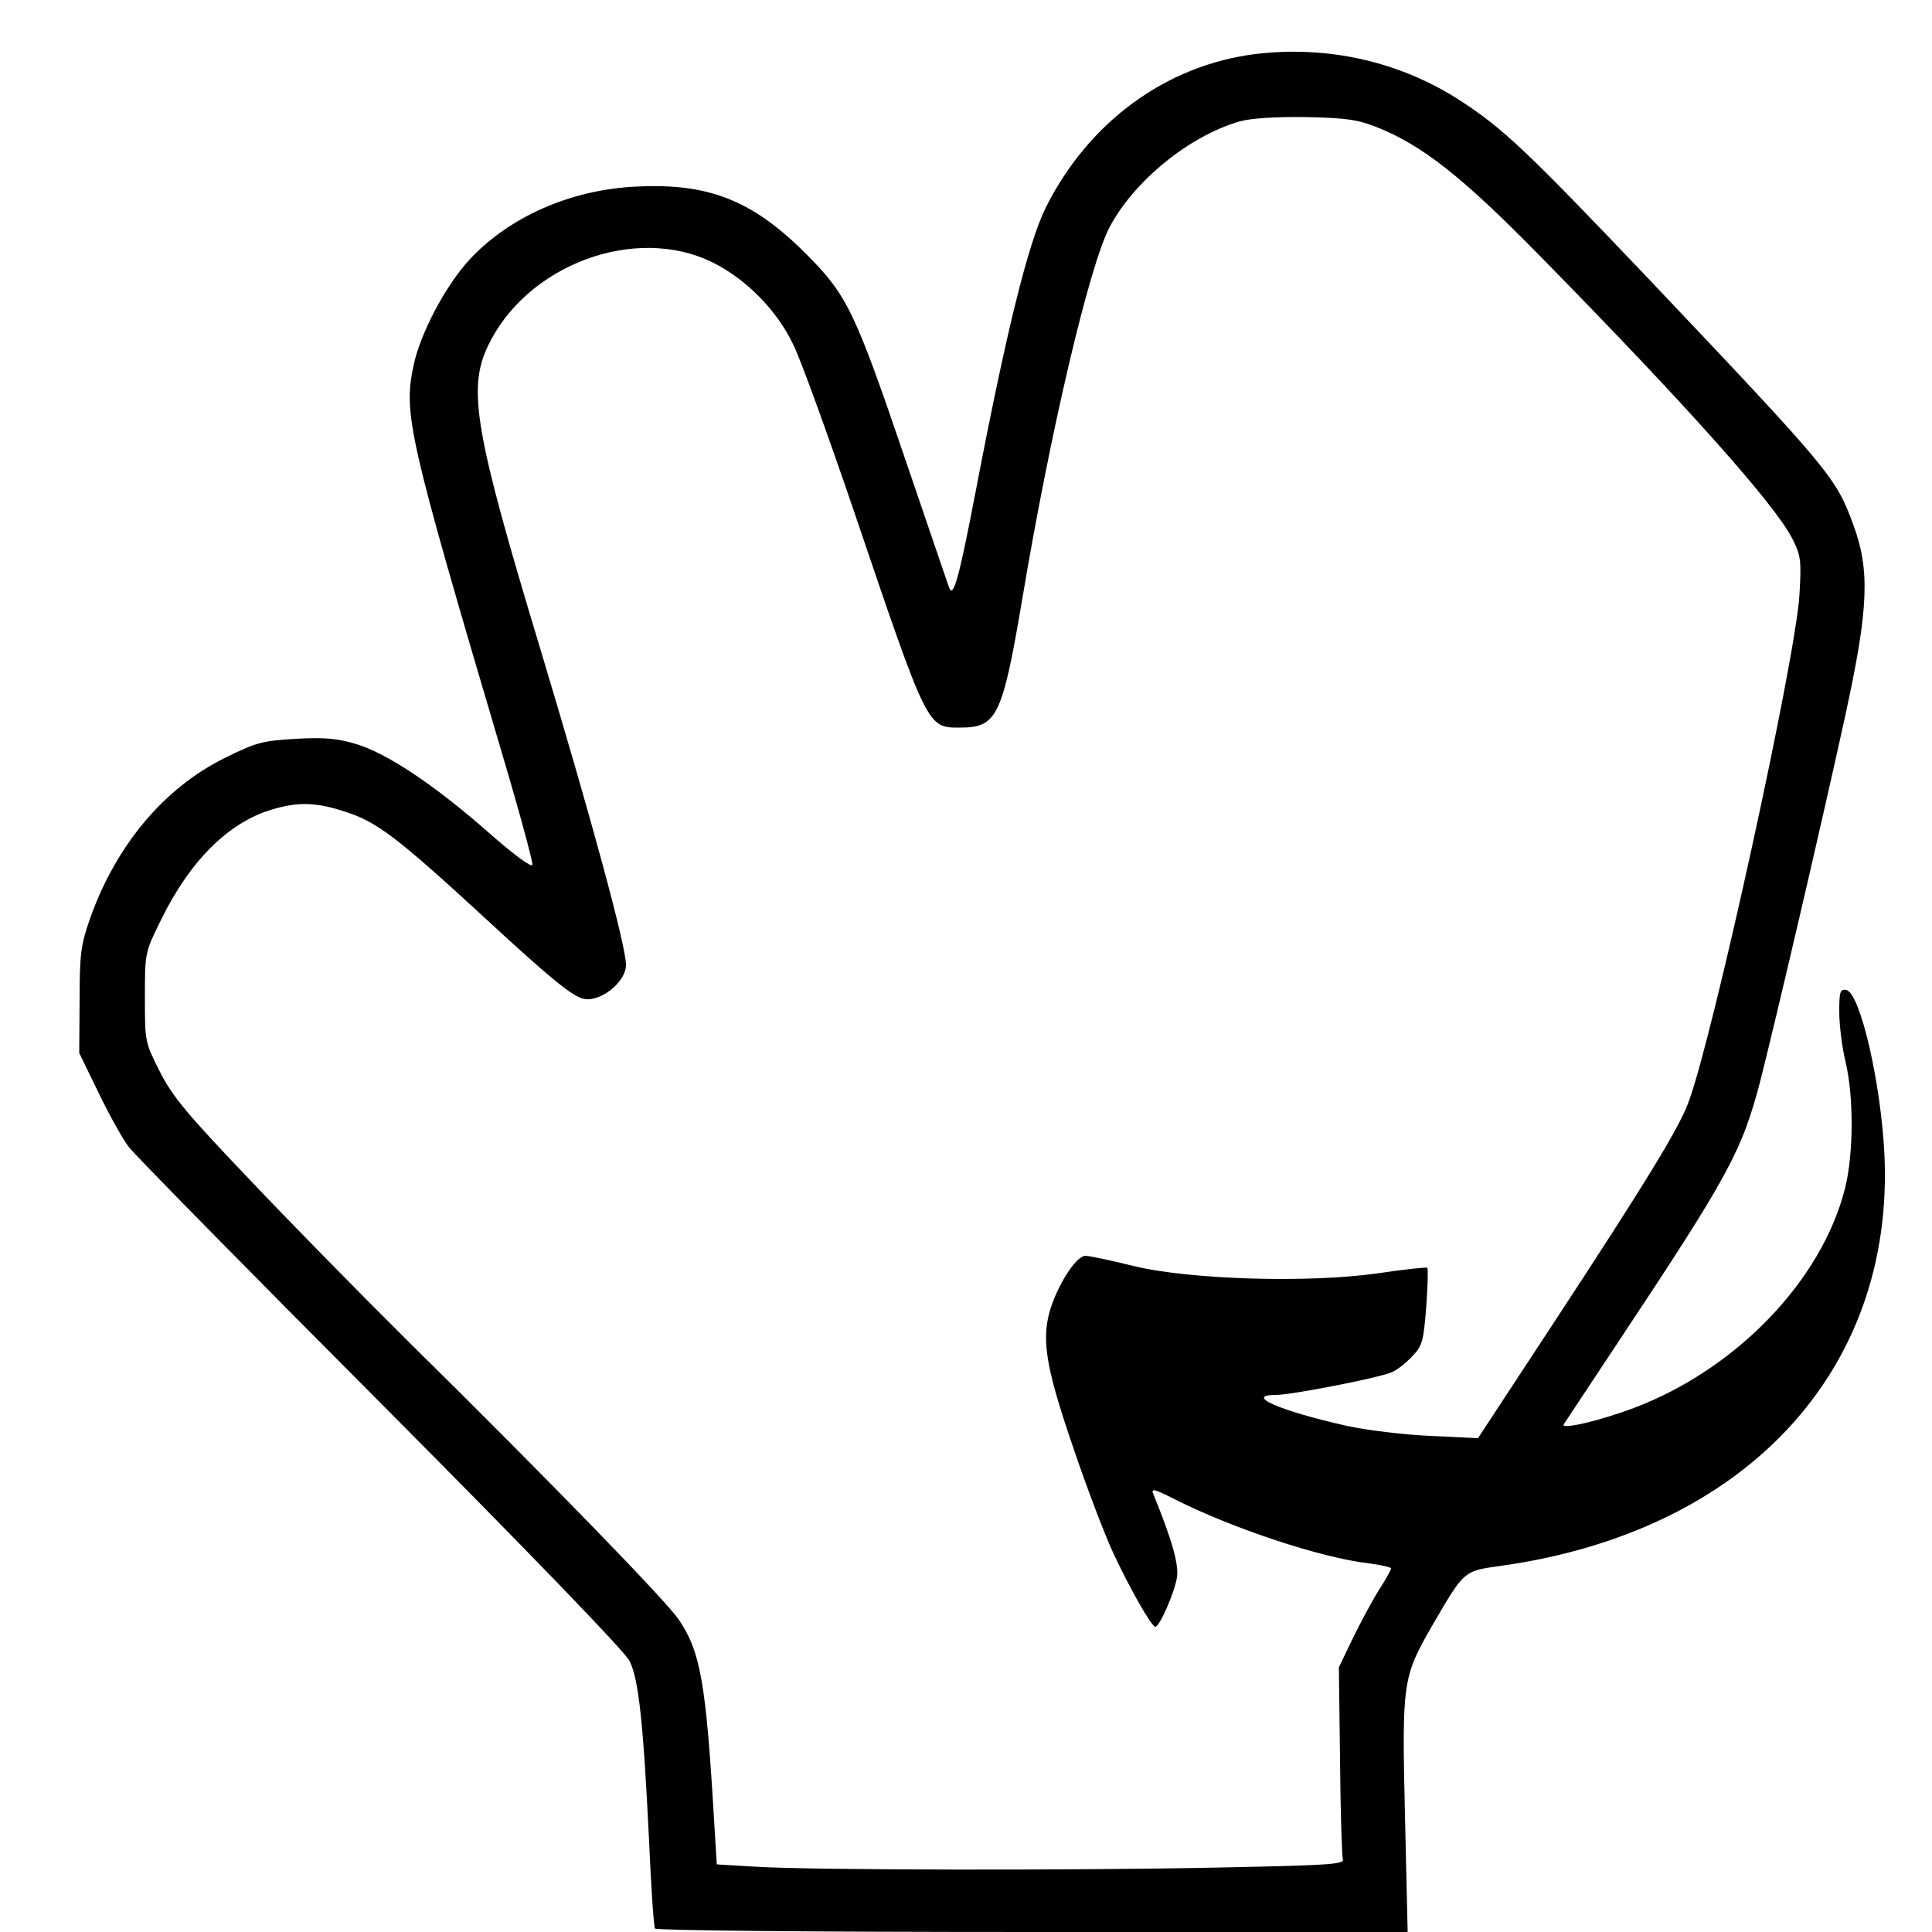
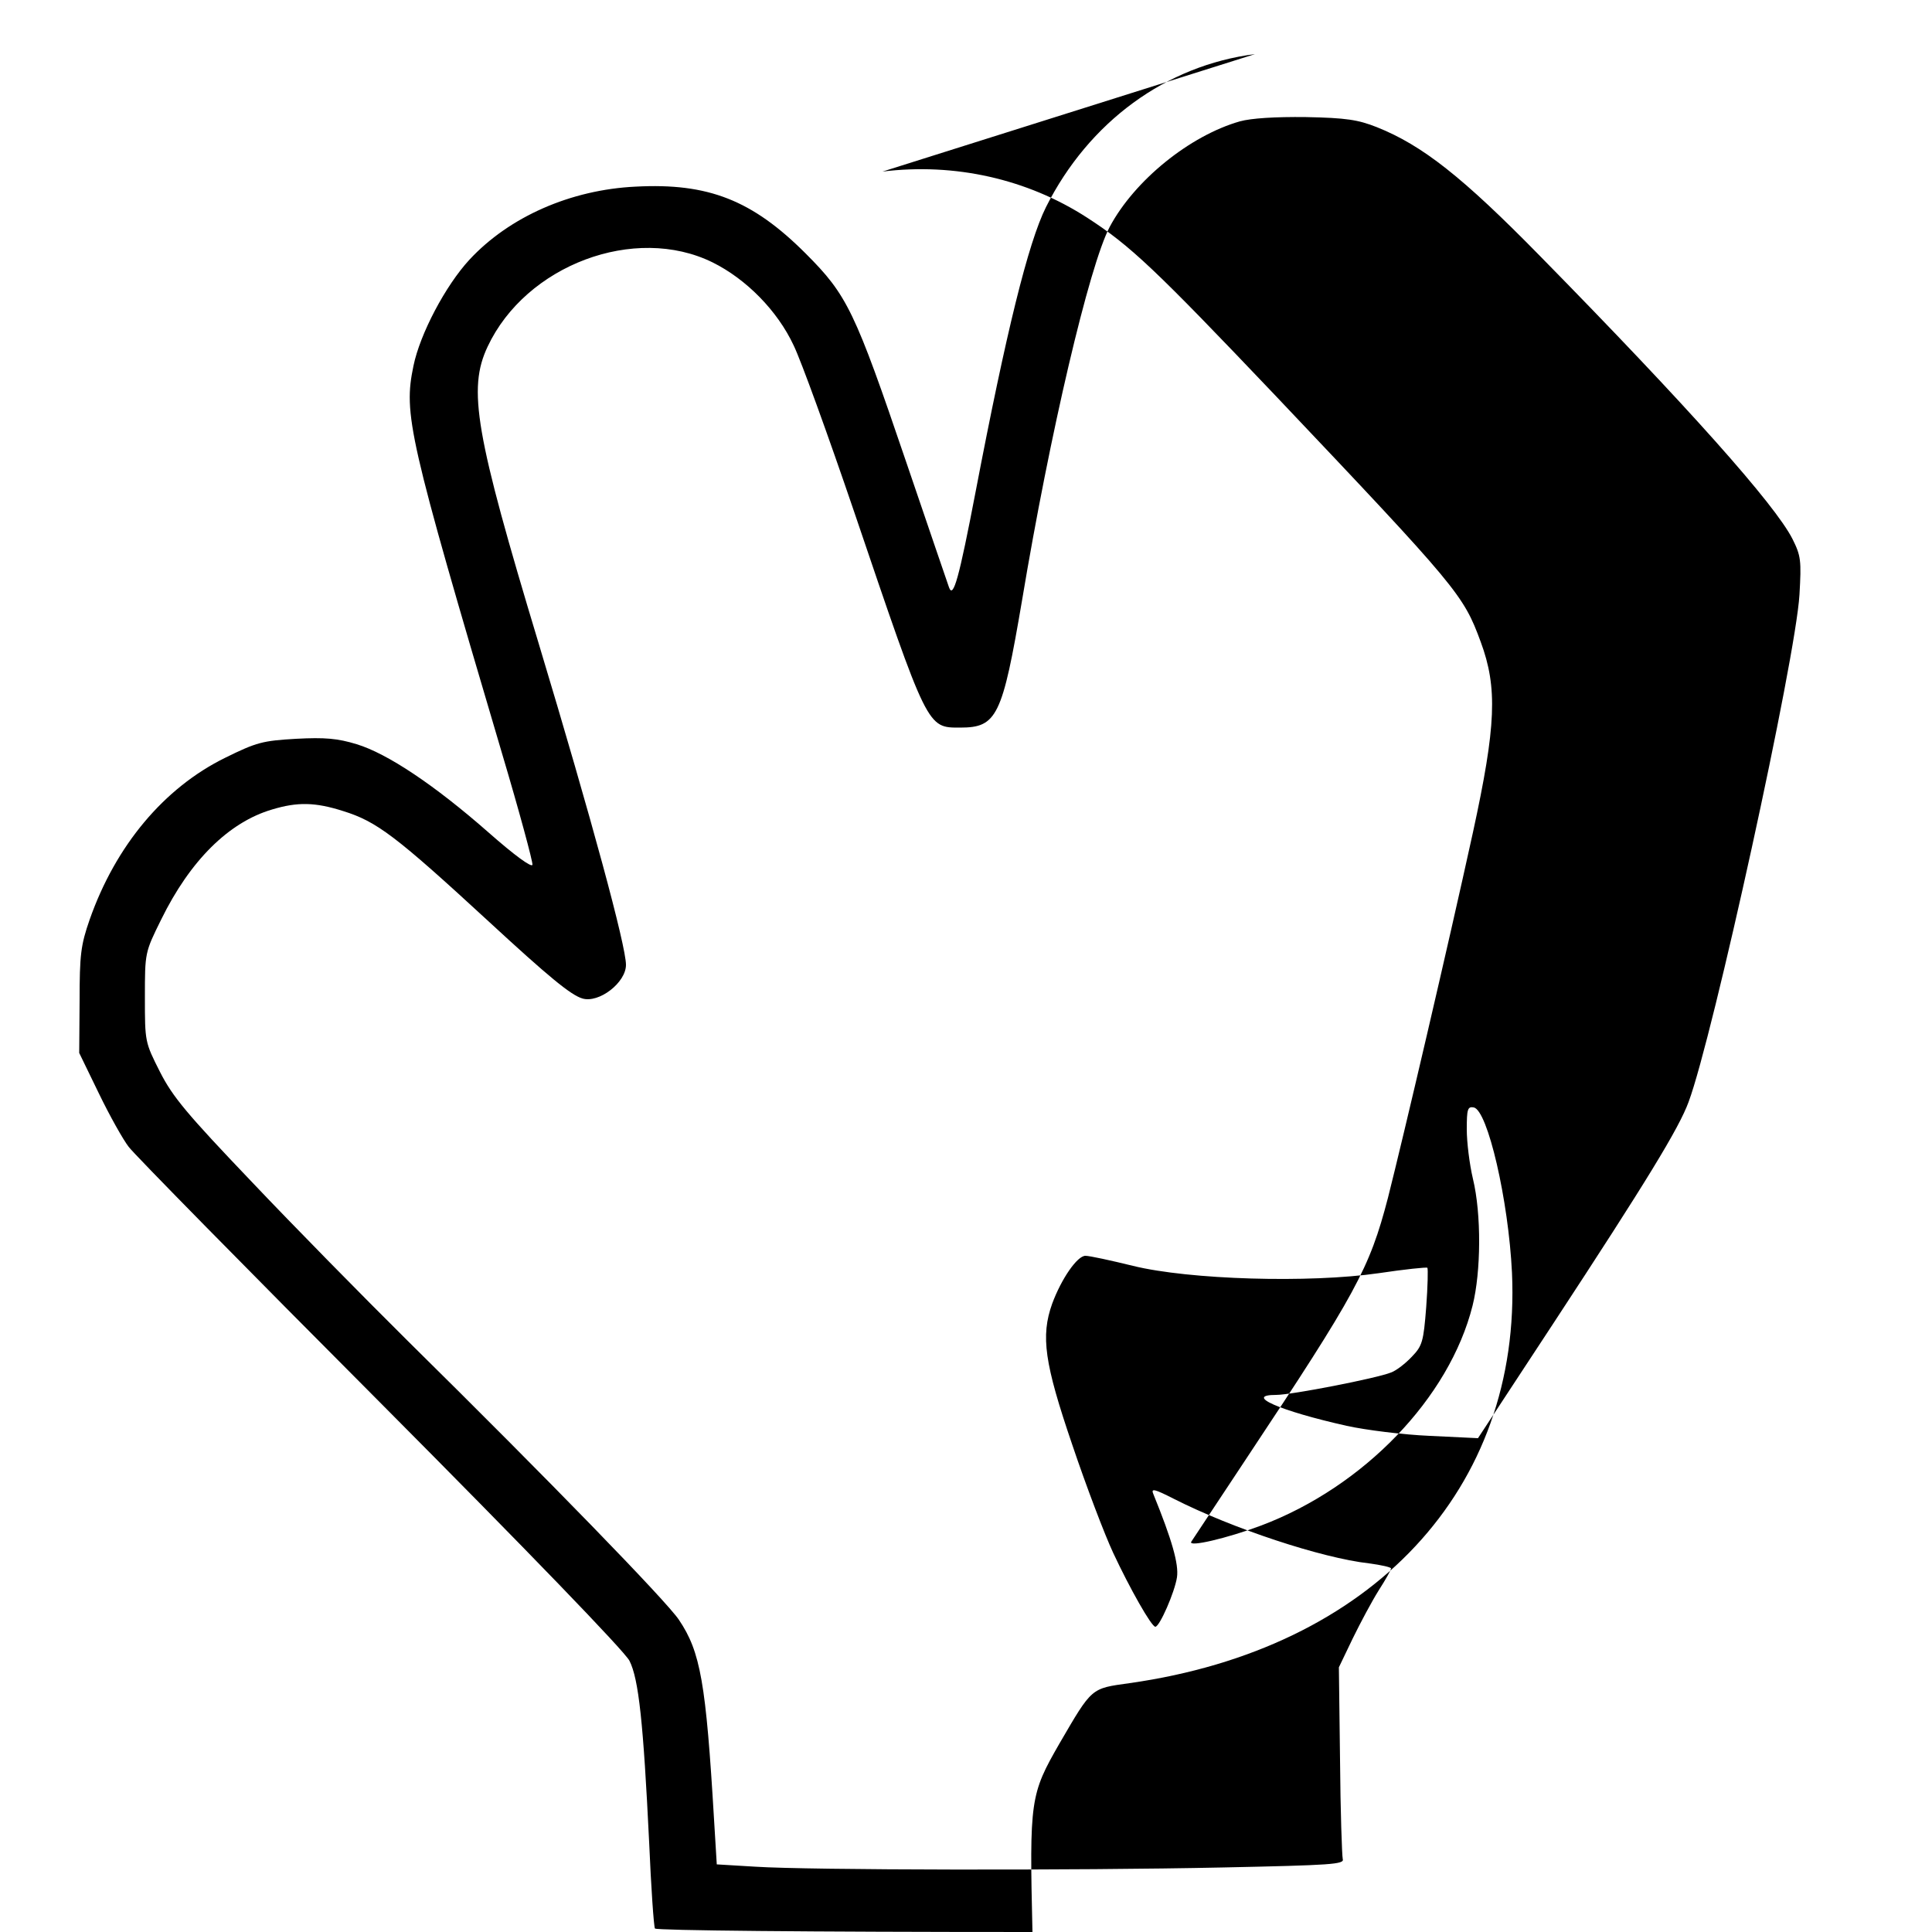
<svg xmlns="http://www.w3.org/2000/svg" preserveAspectRatio="xMidYMid meet" viewBox="0 0 500 500" height="500pt" width="500pt" version="1.0">
  <g stroke="none" fill="#000000" transform="translate(0,500) scale(0.1,-0.1)">
-     <path d="M3248 4860 c-230 -29 -430 -175 -541 -396 -46 -92 -103 -323 -182 -736 -43 -224 -58 -279 -69 -248 -3 8 -53 155 -111 325 -133 391 -152 431 -260 539 -138 138 -252 183 -440 173 -168 -8 -327 -78 -430 -189 -62 -67 -128 -192 -145 -275 -26 -125 -14 -181 229 -1002 45 -151 80 -281 79 -289 -2 -8 -46 24 -113 83 -141 124 -263 205 -342 229 -49 15 -82 18 -157 14 -86 -5 -102 -9 -183 -49 -159 -78 -284 -228 -351 -419 -23 -66 -26 -91 -26 -210 l-1 -135 51 -105 c28 -58 63 -120 77 -138 13 -18 306 -316 650 -661 384 -386 633 -644 646 -669 24 -47 36 -161 51 -470 5 -117 12 -218 15 -223 4 -5 391 -9 977 -9 l971 0 -7 304 c-8 342 -6 356 70 488 85 146 81 142 181 156 629 89 1015 503 990 1062 -9 188 -63 421 -99 428 -16 3 -18 -5 -18 -57 0 -33 7 -90 16 -128 22 -91 21 -240 -1 -328 -60 -239 -282 -469 -547 -569 -88 -33 -190 -57 -181 -42 4 6 68 103 143 216 284 428 318 490 366 674 40 158 155 649 220 946 60 276 64 374 20 493 -45 122 -58 138 -531 637 -312 328 -375 388 -488 461 -155 100 -342 142 -529 119z m315 -189 c118 -47 222 -129 422 -333 384 -391 609 -644 654 -733 22 -44 23 -56 18 -144 -10 -168 -224 -1144 -287 -1313 -25 -68 -108 -204 -350 -573 l-195 -297 -125 6 c-69 3 -165 15 -215 26 -174 39 -267 80 -182 80 39 0 260 43 297 58 14 5 38 24 54 41 27 28 30 39 37 128 4 54 5 100 3 102 -2 2 -59 -4 -126 -14 -179 -26 -490 -17 -636 19 -57 14 -112 26 -123 26 -21 0 -62 -59 -86 -124 -30 -84 -20 -154 52 -365 36 -107 84 -233 106 -280 43 -92 99 -191 109 -191 11 0 50 89 56 128 5 34 -13 97 -61 215 -7 16 2 14 53 -12 152 -77 382 -153 505 -167 31 -4 57 -10 57 -13 0 -4 -14 -29 -32 -57 -17 -27 -47 -83 -67 -124 l-36 -75 3 -240 c1 -132 5 -247 7 -256 5 -14 -29 -16 -311 -22 -380 -8 -1070 -7 -1209 2 l-100 6 -7 115 c-21 355 -35 435 -91 518 -32 48 -335 360 -702 722 -114 113 -296 298 -404 412 -167 175 -204 219 -237 284 -39 77 -39 78 -39 193 0 116 0 116 42 201 75 153 175 252 287 285 66 20 112 19 184 -4 87 -27 136 -64 377 -286 155 -143 212 -190 242 -199 43 -13 113 41 113 87 0 49 -88 374 -226 832 -164 543 -184 658 -132 768 99 211 381 317 582 218 87 -43 168 -125 210 -215 19 -39 89 -232 156 -429 192 -566 189 -560 275 -560 95 0 109 29 160 329 72 432 174 867 227 967 64 120 207 236 337 273 29 8 91 12 171 11 104 -2 135 -7 183 -26z" />
+     <path d="M3248 4860 c-230 -29 -430 -175 -541 -396 -46 -92 -103 -323 -182 -736 -43 -224 -58 -279 -69 -248 -3 8 -53 155 -111 325 -133 391 -152 431 -260 539 -138 138 -252 183 -440 173 -168 -8 -327 -78 -430 -189 -62 -67 -128 -192 -145 -275 -26 -125 -14 -181 229 -1002 45 -151 80 -281 79 -289 -2 -8 -46 24 -113 83 -141 124 -263 205 -342 229 -49 15 -82 18 -157 14 -86 -5 -102 -9 -183 -49 -159 -78 -284 -228 -351 -419 -23 -66 -26 -91 -26 -210 l-1 -135 51 -105 c28 -58 63 -120 77 -138 13 -18 306 -316 650 -661 384 -386 633 -644 646 -669 24 -47 36 -161 51 -470 5 -117 12 -218 15 -223 4 -5 391 -9 977 -9 c-8 342 -6 356 70 488 85 146 81 142 181 156 629 89 1015 503 990 1062 -9 188 -63 421 -99 428 -16 3 -18 -5 -18 -57 0 -33 7 -90 16 -128 22 -91 21 -240 -1 -328 -60 -239 -282 -469 -547 -569 -88 -33 -190 -57 -181 -42 4 6 68 103 143 216 284 428 318 490 366 674 40 158 155 649 220 946 60 276 64 374 20 493 -45 122 -58 138 -531 637 -312 328 -375 388 -488 461 -155 100 -342 142 -529 119z m315 -189 c118 -47 222 -129 422 -333 384 -391 609 -644 654 -733 22 -44 23 -56 18 -144 -10 -168 -224 -1144 -287 -1313 -25 -68 -108 -204 -350 -573 l-195 -297 -125 6 c-69 3 -165 15 -215 26 -174 39 -267 80 -182 80 39 0 260 43 297 58 14 5 38 24 54 41 27 28 30 39 37 128 4 54 5 100 3 102 -2 2 -59 -4 -126 -14 -179 -26 -490 -17 -636 19 -57 14 -112 26 -123 26 -21 0 -62 -59 -86 -124 -30 -84 -20 -154 52 -365 36 -107 84 -233 106 -280 43 -92 99 -191 109 -191 11 0 50 89 56 128 5 34 -13 97 -61 215 -7 16 2 14 53 -12 152 -77 382 -153 505 -167 31 -4 57 -10 57 -13 0 -4 -14 -29 -32 -57 -17 -27 -47 -83 -67 -124 l-36 -75 3 -240 c1 -132 5 -247 7 -256 5 -14 -29 -16 -311 -22 -380 -8 -1070 -7 -1209 2 l-100 6 -7 115 c-21 355 -35 435 -91 518 -32 48 -335 360 -702 722 -114 113 -296 298 -404 412 -167 175 -204 219 -237 284 -39 77 -39 78 -39 193 0 116 0 116 42 201 75 153 175 252 287 285 66 20 112 19 184 -4 87 -27 136 -64 377 -286 155 -143 212 -190 242 -199 43 -13 113 41 113 87 0 49 -88 374 -226 832 -164 543 -184 658 -132 768 99 211 381 317 582 218 87 -43 168 -125 210 -215 19 -39 89 -232 156 -429 192 -566 189 -560 275 -560 95 0 109 29 160 329 72 432 174 867 227 967 64 120 207 236 337 273 29 8 91 12 171 11 104 -2 135 -7 183 -26z" />
  </g>
</svg>